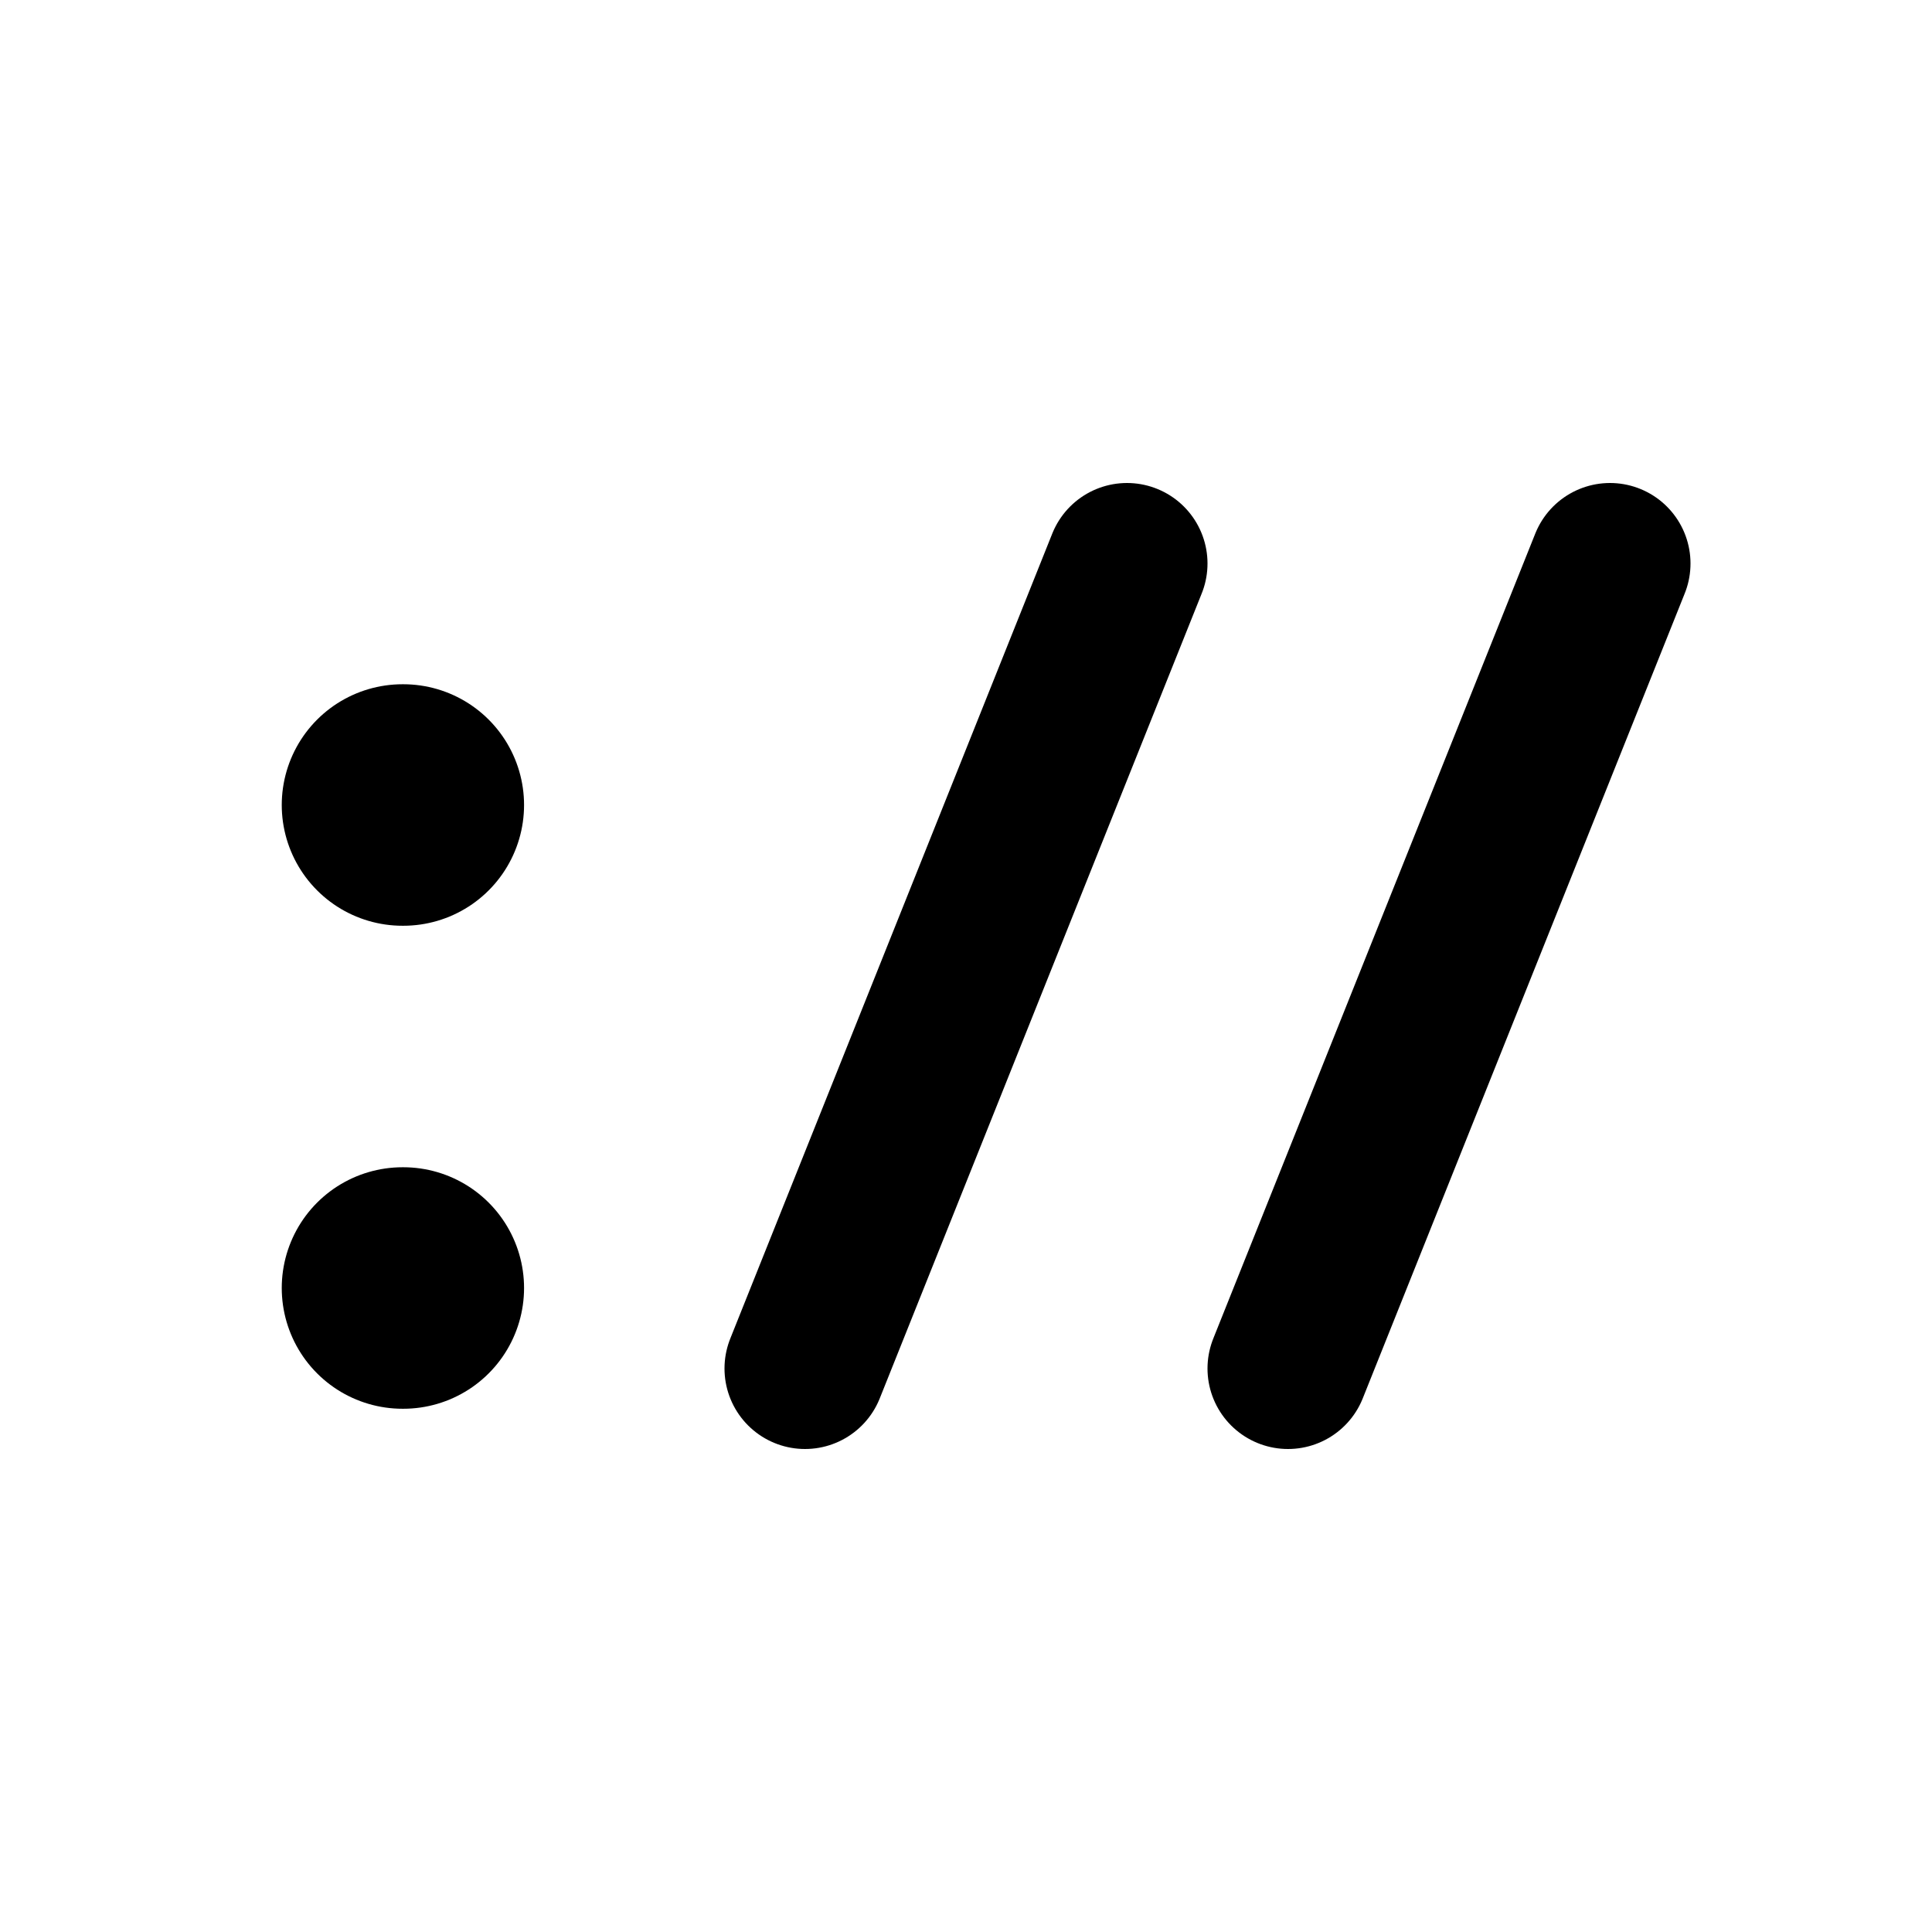
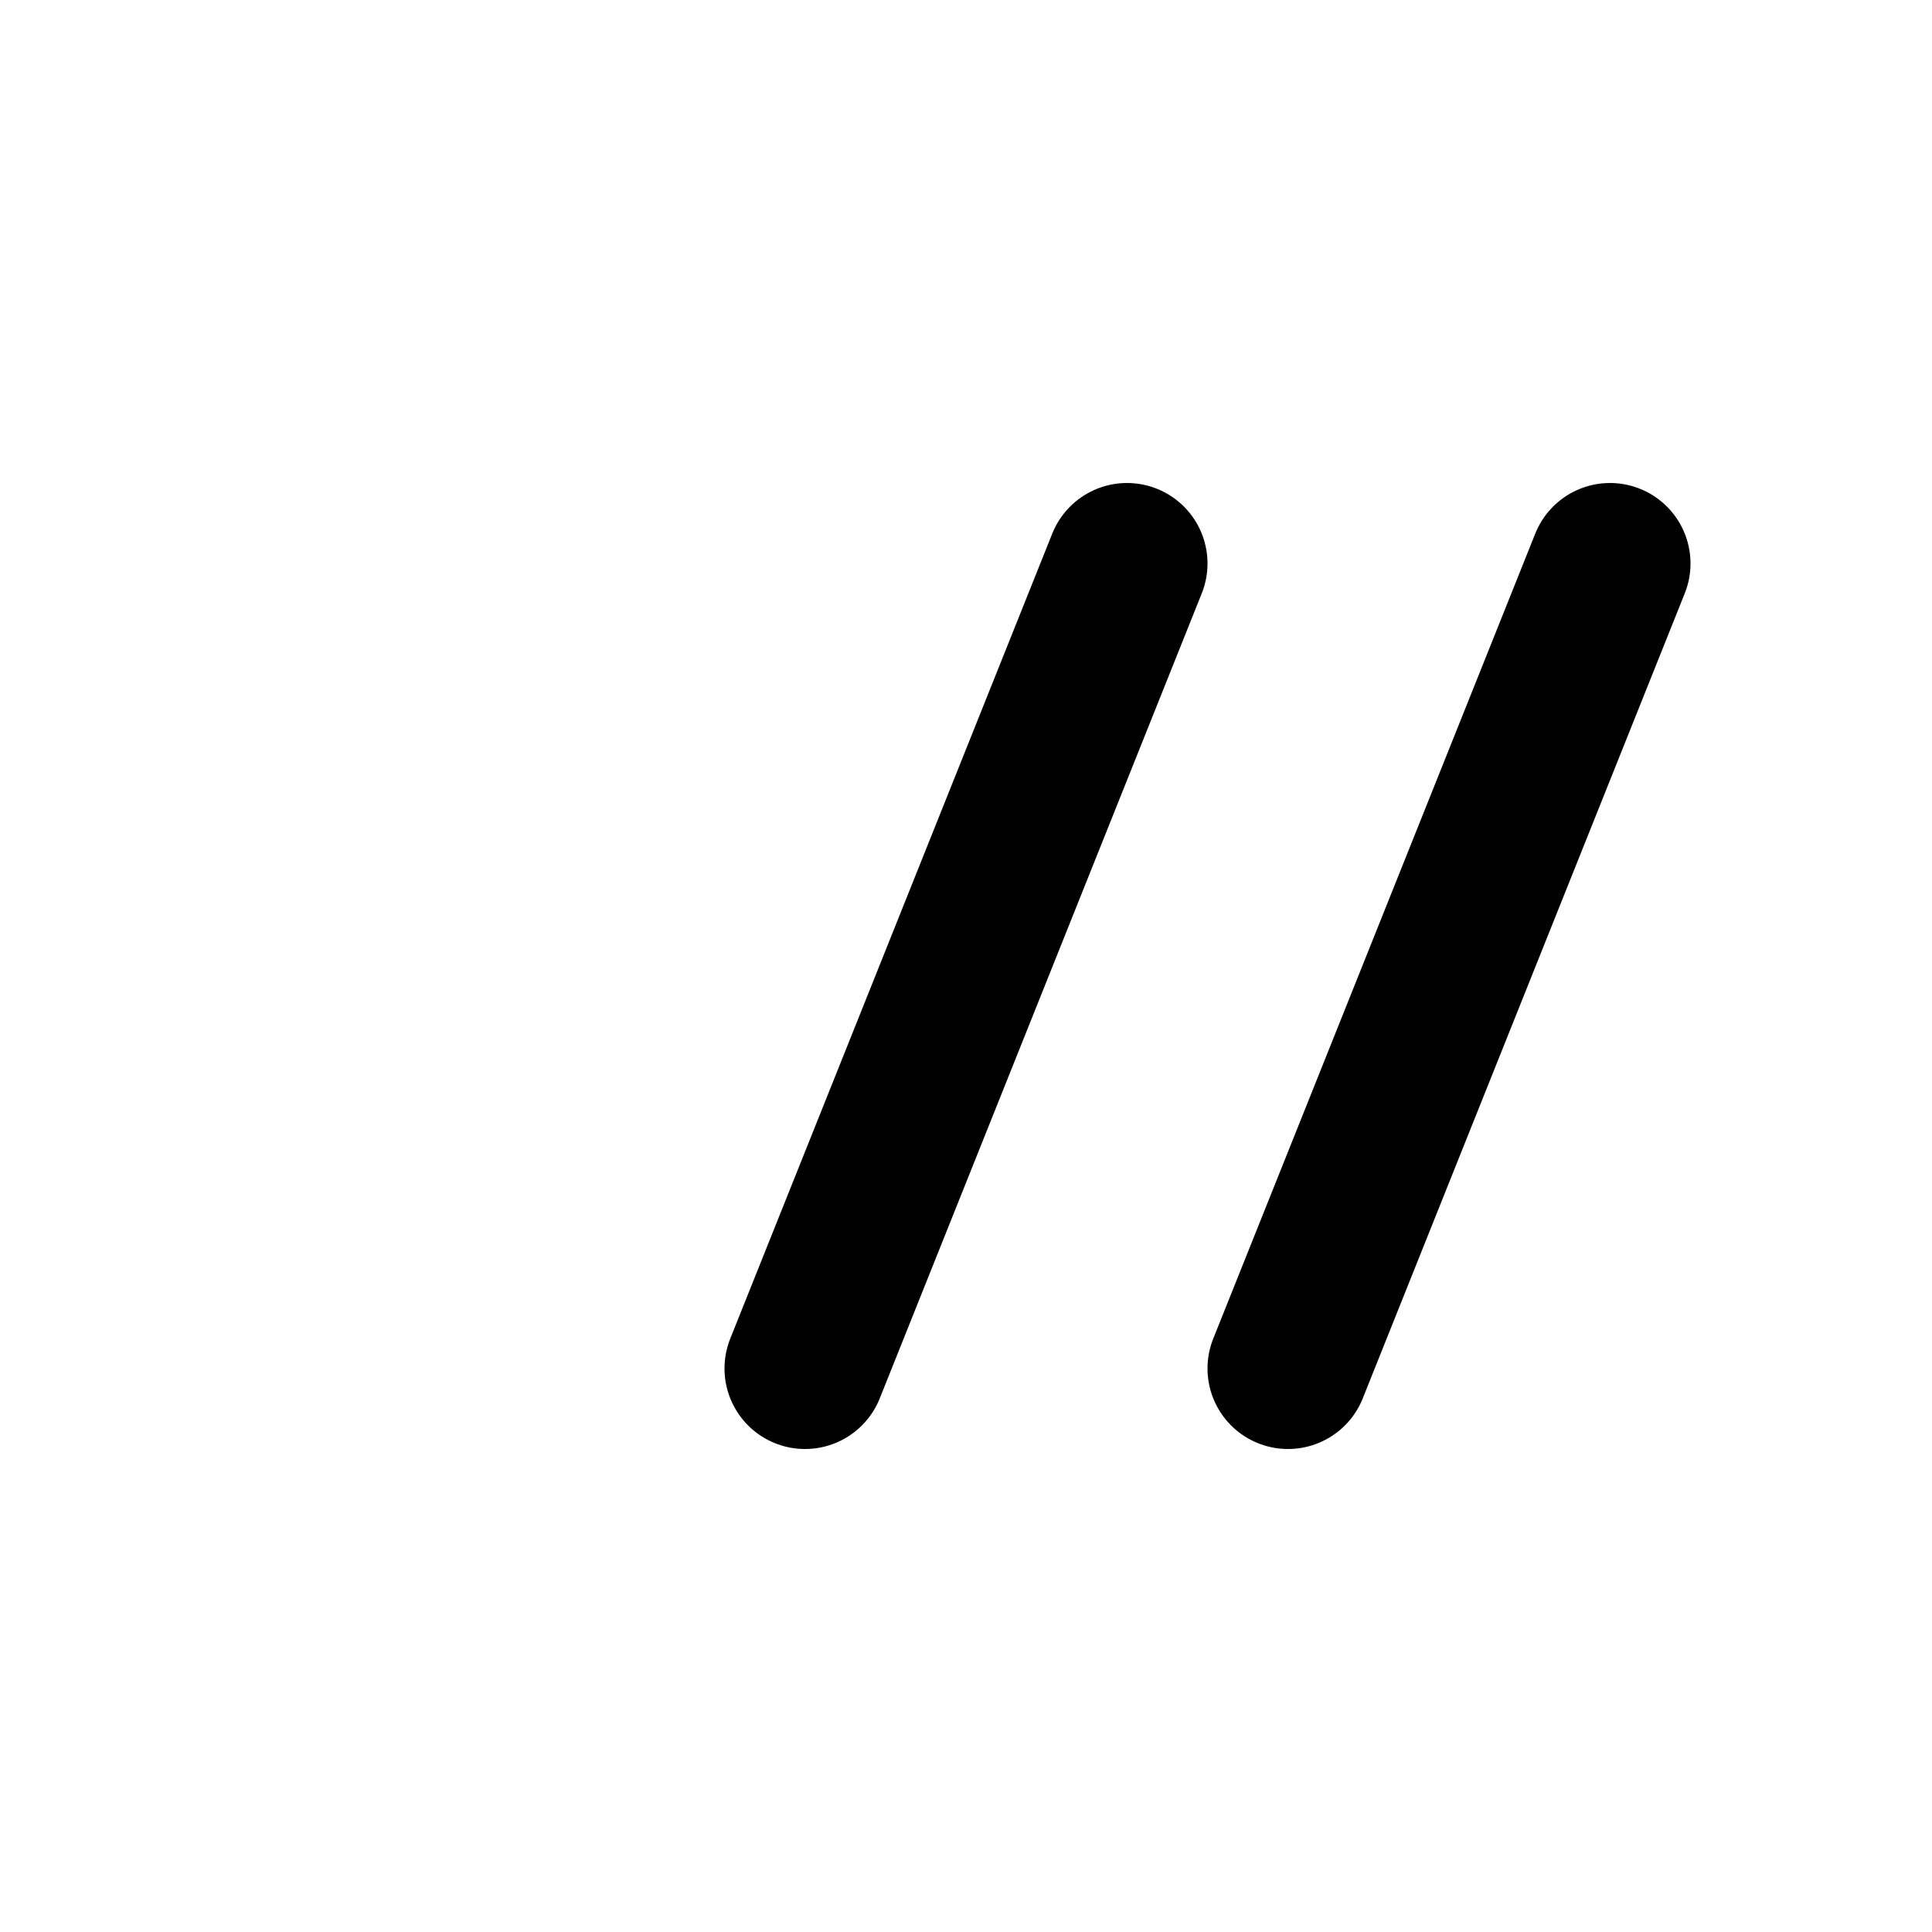
<svg xmlns="http://www.w3.org/2000/svg" viewBox="0 0 24 24" width="1em" height="1em">
  <g fill="none" stroke="currentColor" stroke-linecap="round" stroke-linejoin="round">
-     <path stroke-width="3" d="M5 10h.01M5 16h.01" />
    <path stroke-width="2" d="m10 17l4-10m2 10l4-10" />
  </g>
</svg>